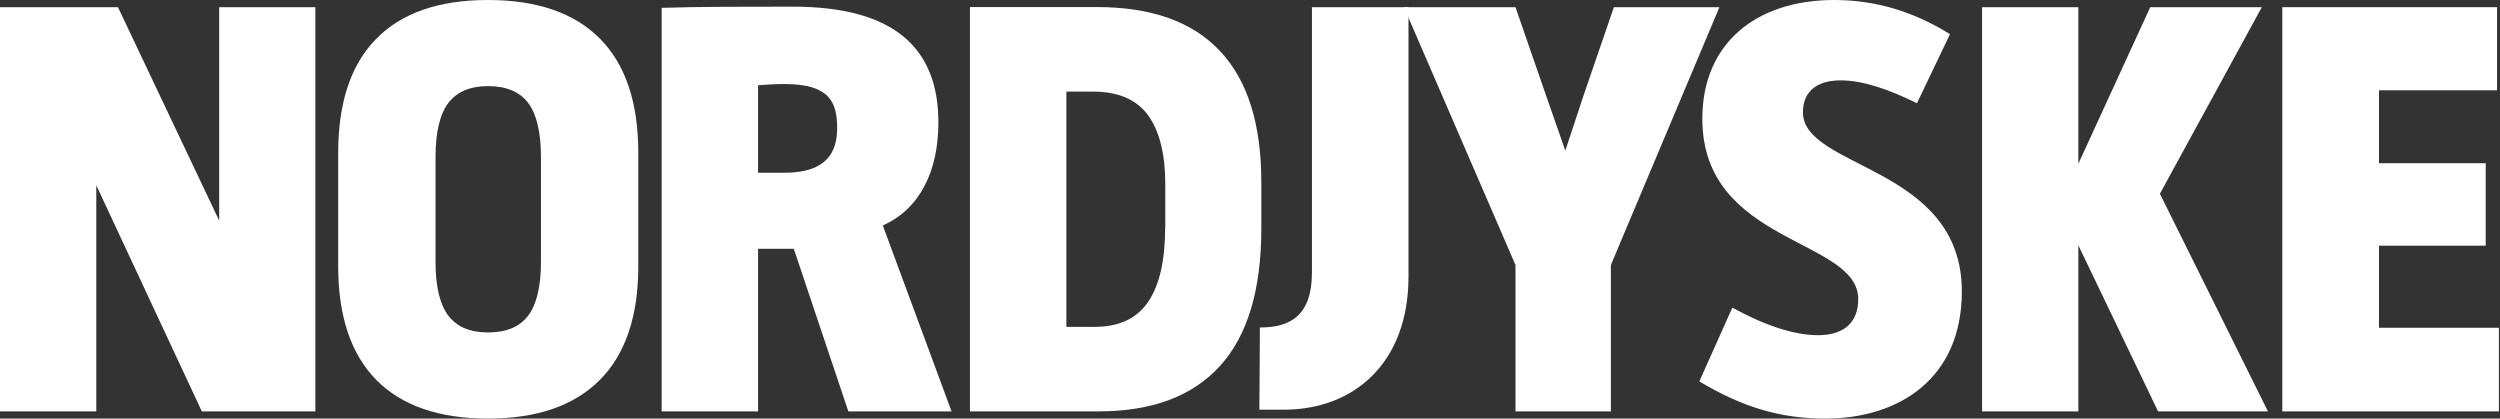
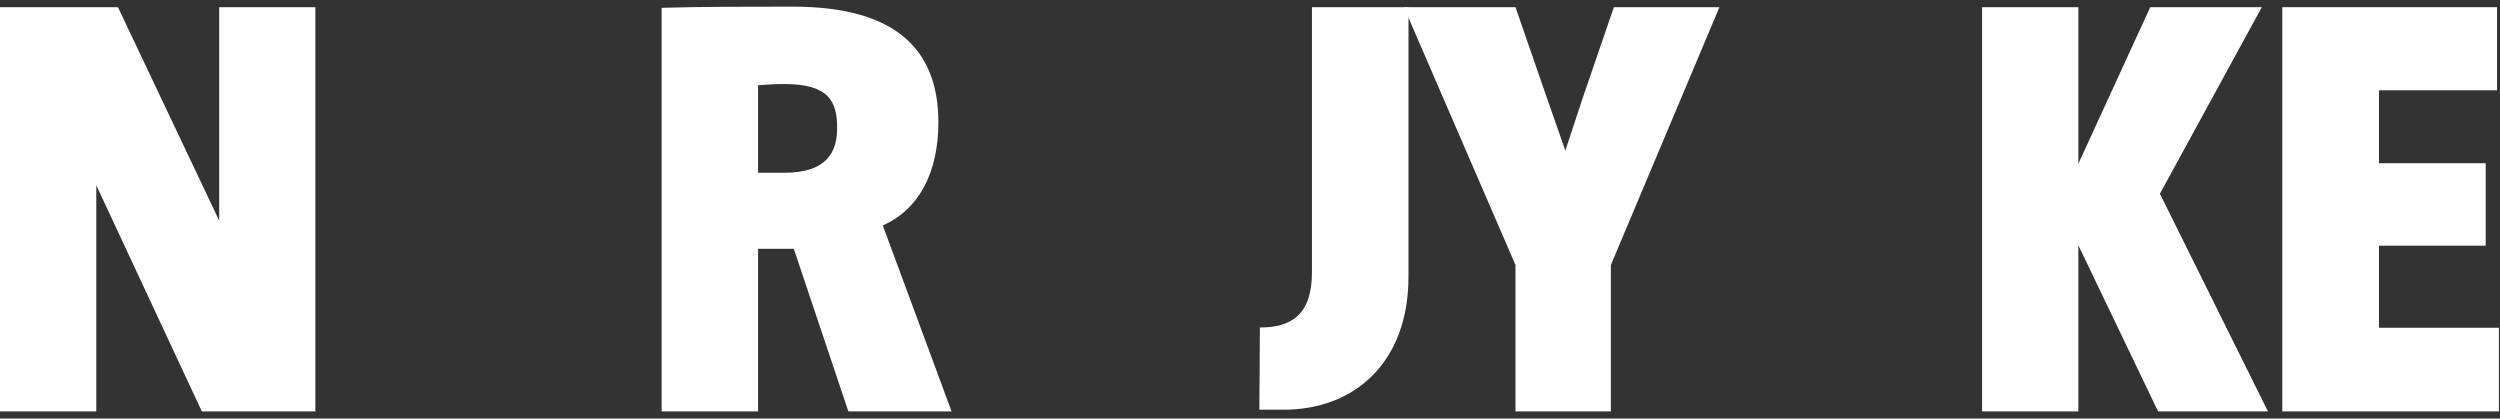
<svg xmlns="http://www.w3.org/2000/svg" width="657" height="110" viewBox="0 0 657 110" fill="none">
  <rect x="0" y="0" width="657" height="110" fill="#333333" stroke="none" />
  <path d="M599.787 1.887V108.115H656.707V86.135H625.195V64.567H653.244V42.897H625.195V23.729H656.227V1.887H599.787Z" fill="white" />
  <path d="M596.015 108.115L567.623 50.92L594.403 1.887H565.086L546.192 43.034V1.887H520.887V108.115H546.192V64.465L567.143 108.115H596.015Z" fill="white" />
-   <path d="M515.573 76.602C515.573 43.513 473.809 44.439 473.809 29.489C473.809 24.62 476.792 21.122 483.753 21.122C489.582 21.122 496.371 23.488 503.778 27.123L512.453 8.984C502.852 2.983 492.771 0 482.038 0C461.567 0 447.372 11.35 447.372 31.203C447.372 64.292 488.347 62.578 488.347 78.625C488.347 84.626 484.713 88.089 477.786 88.089C471.34 88.089 463.59 85.415 455.258 80.854L446.583 100.228C458.104 107.154 468.185 110 479.672 110C499.32 110 515.573 99.267 515.573 76.602Z" fill="white" />
  <path d="M451.864 1.887H424.124L416.066 25.375L411.368 39.571L406.293 25.066L398.269 1.887H368.952L398.269 69.642V108.115H423.335V69.642L451.864 1.887Z" fill="white" />
  <path d="M232 59.252C241.91 54.829 246.607 44.748 246.607 32.164C246.607 12.927 235.326 1.749 208.375 1.749C197.025 1.749 183.344 1.749 173.88 2.058V108.114H199.22V65.39H208.615L222.948 108.114H224.868H250.071L232 59.252ZM206.146 45.399H199.22V22.391C201.586 22.22 203.952 22.083 206.146 22.083C217.976 22.083 219.999 26.814 219.999 33.604C220.033 39.707 217.496 45.399 206.146 45.399Z" fill="white" />
-   <path d="M57.606 57.984L30.997 1.887H0V108.115H25.305V48.692L53.045 108.115H82.877V1.887H57.606V57.984Z" fill="white" />
+   <path d="M57.606 57.984L30.997 1.887H0V108.115H25.305V48.692L53.045 108.115H82.877V1.887H57.606V57.984" fill="white" />
  <path d="M370.152 73.517V1.887H344.778V71.562C344.778 82.912 339.154 86.067 331.096 86.067C331.096 90.799 330.959 107.669 330.959 107.669H337.371C355.819 107.669 370.152 95.394 370.152 72.694" fill="white" />
-   <path d="M128.241 110C115.348 110 105.576 106.605 98.889 99.85C92.237 93.061 88.877 83.117 88.877 70.019V40.187C88.877 26.951 92.203 16.973 98.889 10.184C105.542 3.395 115.348 0 128.241 0C141.134 0 150.941 3.395 157.661 10.15C164.382 16.939 167.742 26.917 167.742 40.153V69.984C167.742 83.083 164.382 93.061 157.661 99.816C150.941 106.605 141.134 110 128.241 110ZM128.241 87.369C133.042 87.369 136.573 85.895 138.802 82.946C141.031 79.997 142.162 75.299 142.162 68.853V41.319C142.162 34.769 141.031 30.003 138.802 27.054C136.573 24.105 133.042 22.631 128.241 22.631C123.543 22.631 120.08 24.105 117.817 27.054C115.588 30.003 114.457 34.769 114.457 41.319V68.853C114.457 75.299 115.588 79.997 117.817 82.946C120.046 85.895 123.543 87.369 128.241 87.369Z" fill="white" />
-   <path d="M320.639 13.441C313.404 5.692 302.568 1.852 288.201 1.852H258.712H257.032H254.906V3.943V6.172V101.599V105.988V108.114H257.169H259.021H288.647C302.706 108.114 313.369 104.136 320.605 96.181C327.84 88.226 331.474 76.191 331.474 60.075V48.074C331.508 32.712 327.908 21.156 320.639 13.441ZM306.203 59.766C306.203 68.407 304.729 74.922 301.745 79.311C298.762 83.7 294.099 85.895 287.721 85.895H280.246V24.071H287.241C293.825 24.071 298.659 26.128 301.677 30.243C304.694 34.358 306.237 40.427 306.237 48.416V59.766H306.203Z" fill="white" />
</svg>